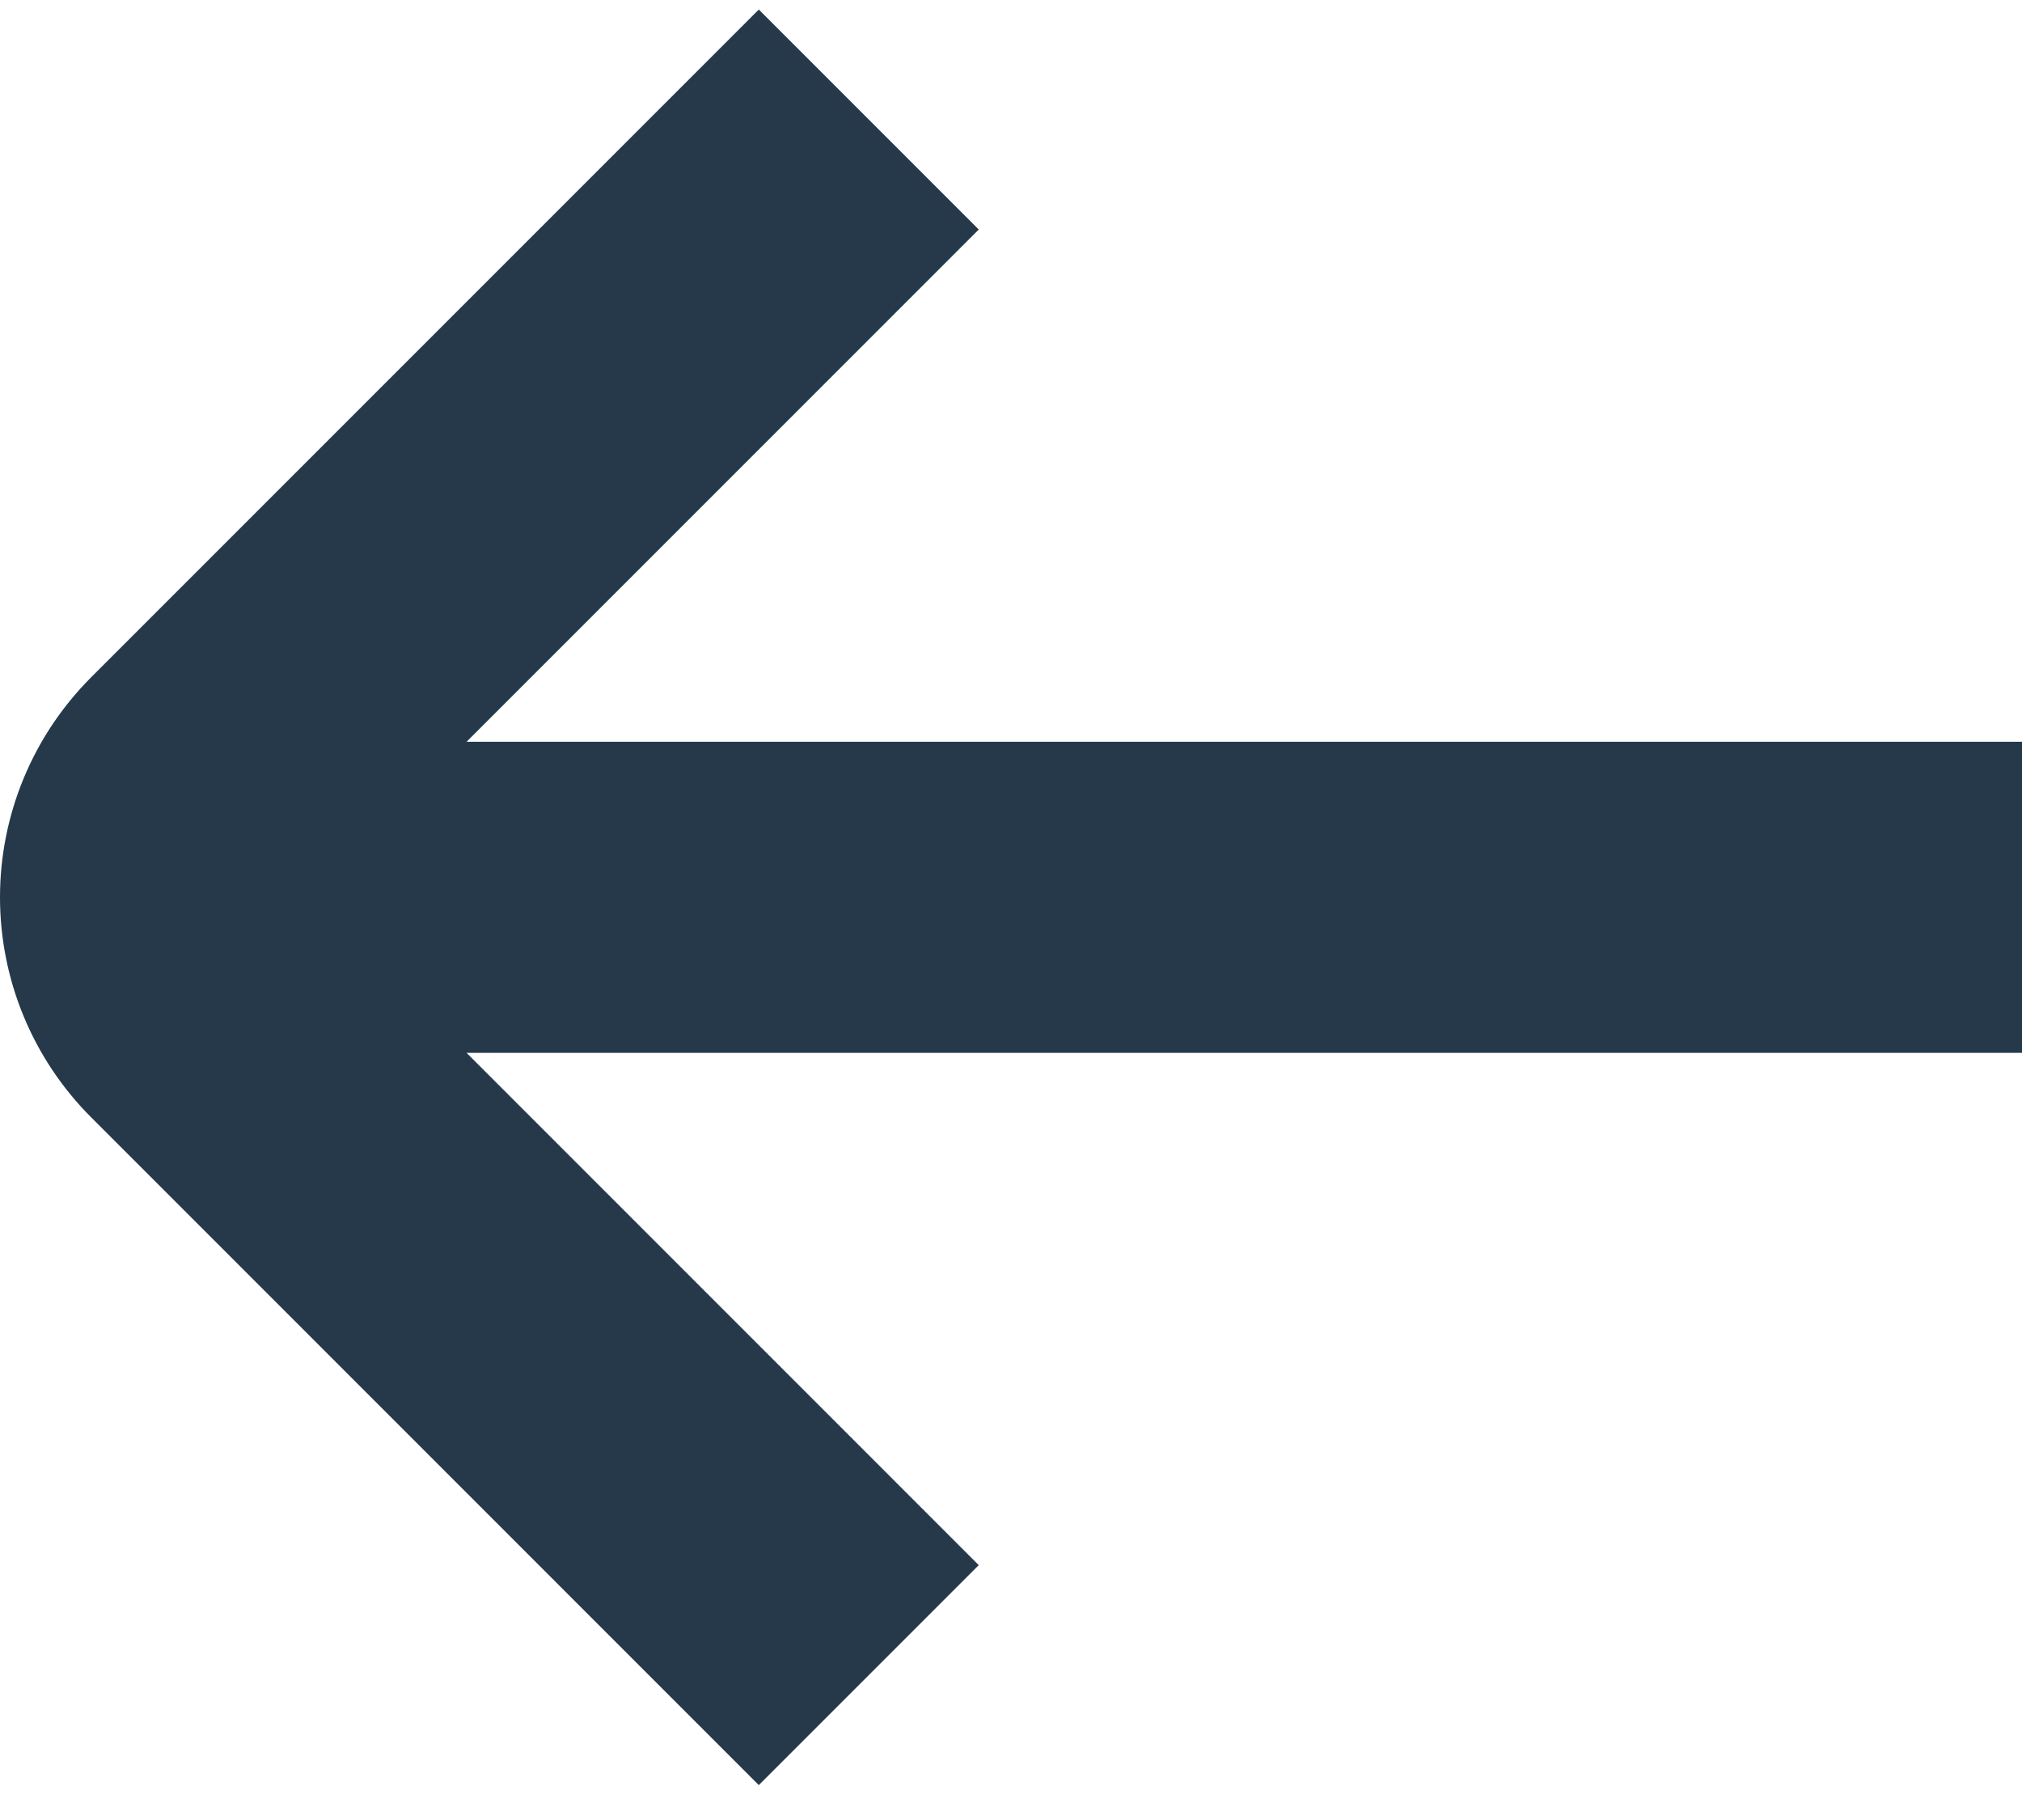
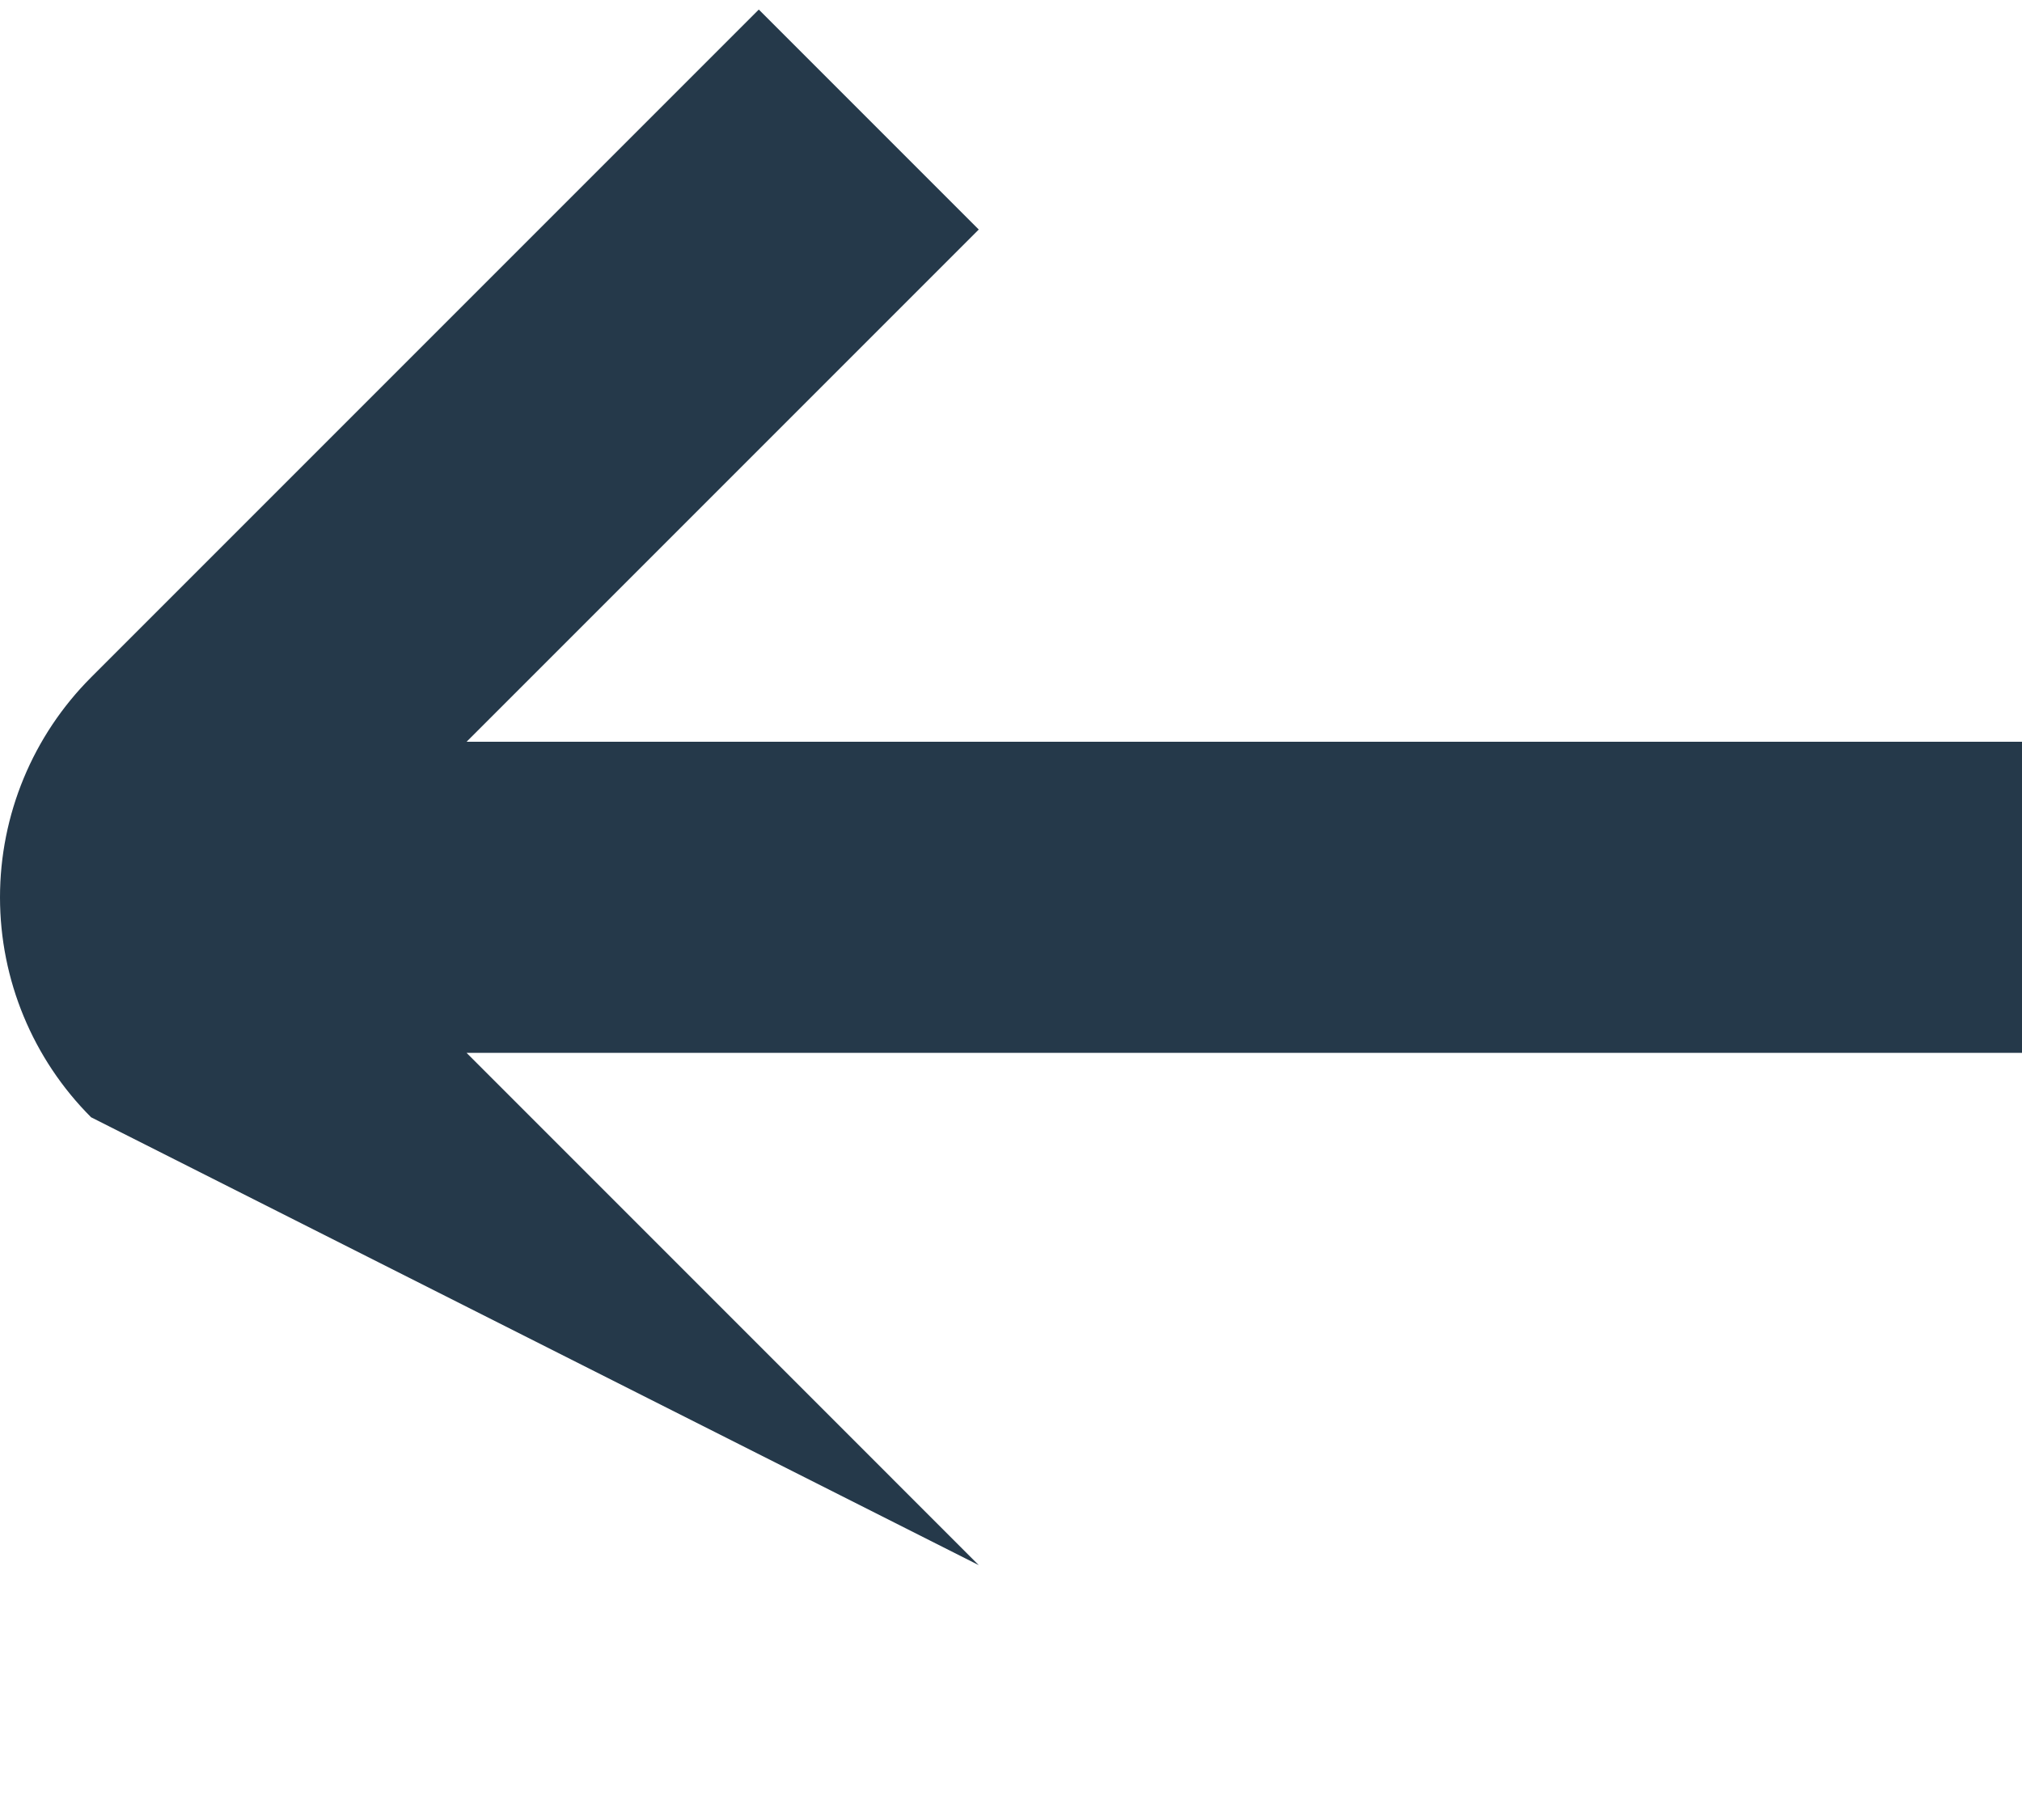
<svg xmlns="http://www.w3.org/2000/svg" width="40" height="36" viewBox="0 0 40 36" fill="none">
-   <path d="M1.802 22.1L15.011 35.31L19.362 30.959L9.23 20.826L40 20.826V14.672L9.23 14.672L19.362 4.54L15.011 0.189L1.802 13.398C0.648 14.553 -2.31885e-07 16.117 -2.31885e-07 17.749C-2.31885e-07 19.381 0.648 20.946 1.802 22.1Z" fill="#25394A" />
+   <path d="M1.802 22.1L19.362 30.959L9.23 20.826L40 20.826V14.672L9.23 14.672L19.362 4.54L15.011 0.189L1.802 13.398C0.648 14.553 -2.31885e-07 16.117 -2.31885e-07 17.749C-2.31885e-07 19.381 0.648 20.946 1.802 22.1Z" fill="#25394A" />
</svg>